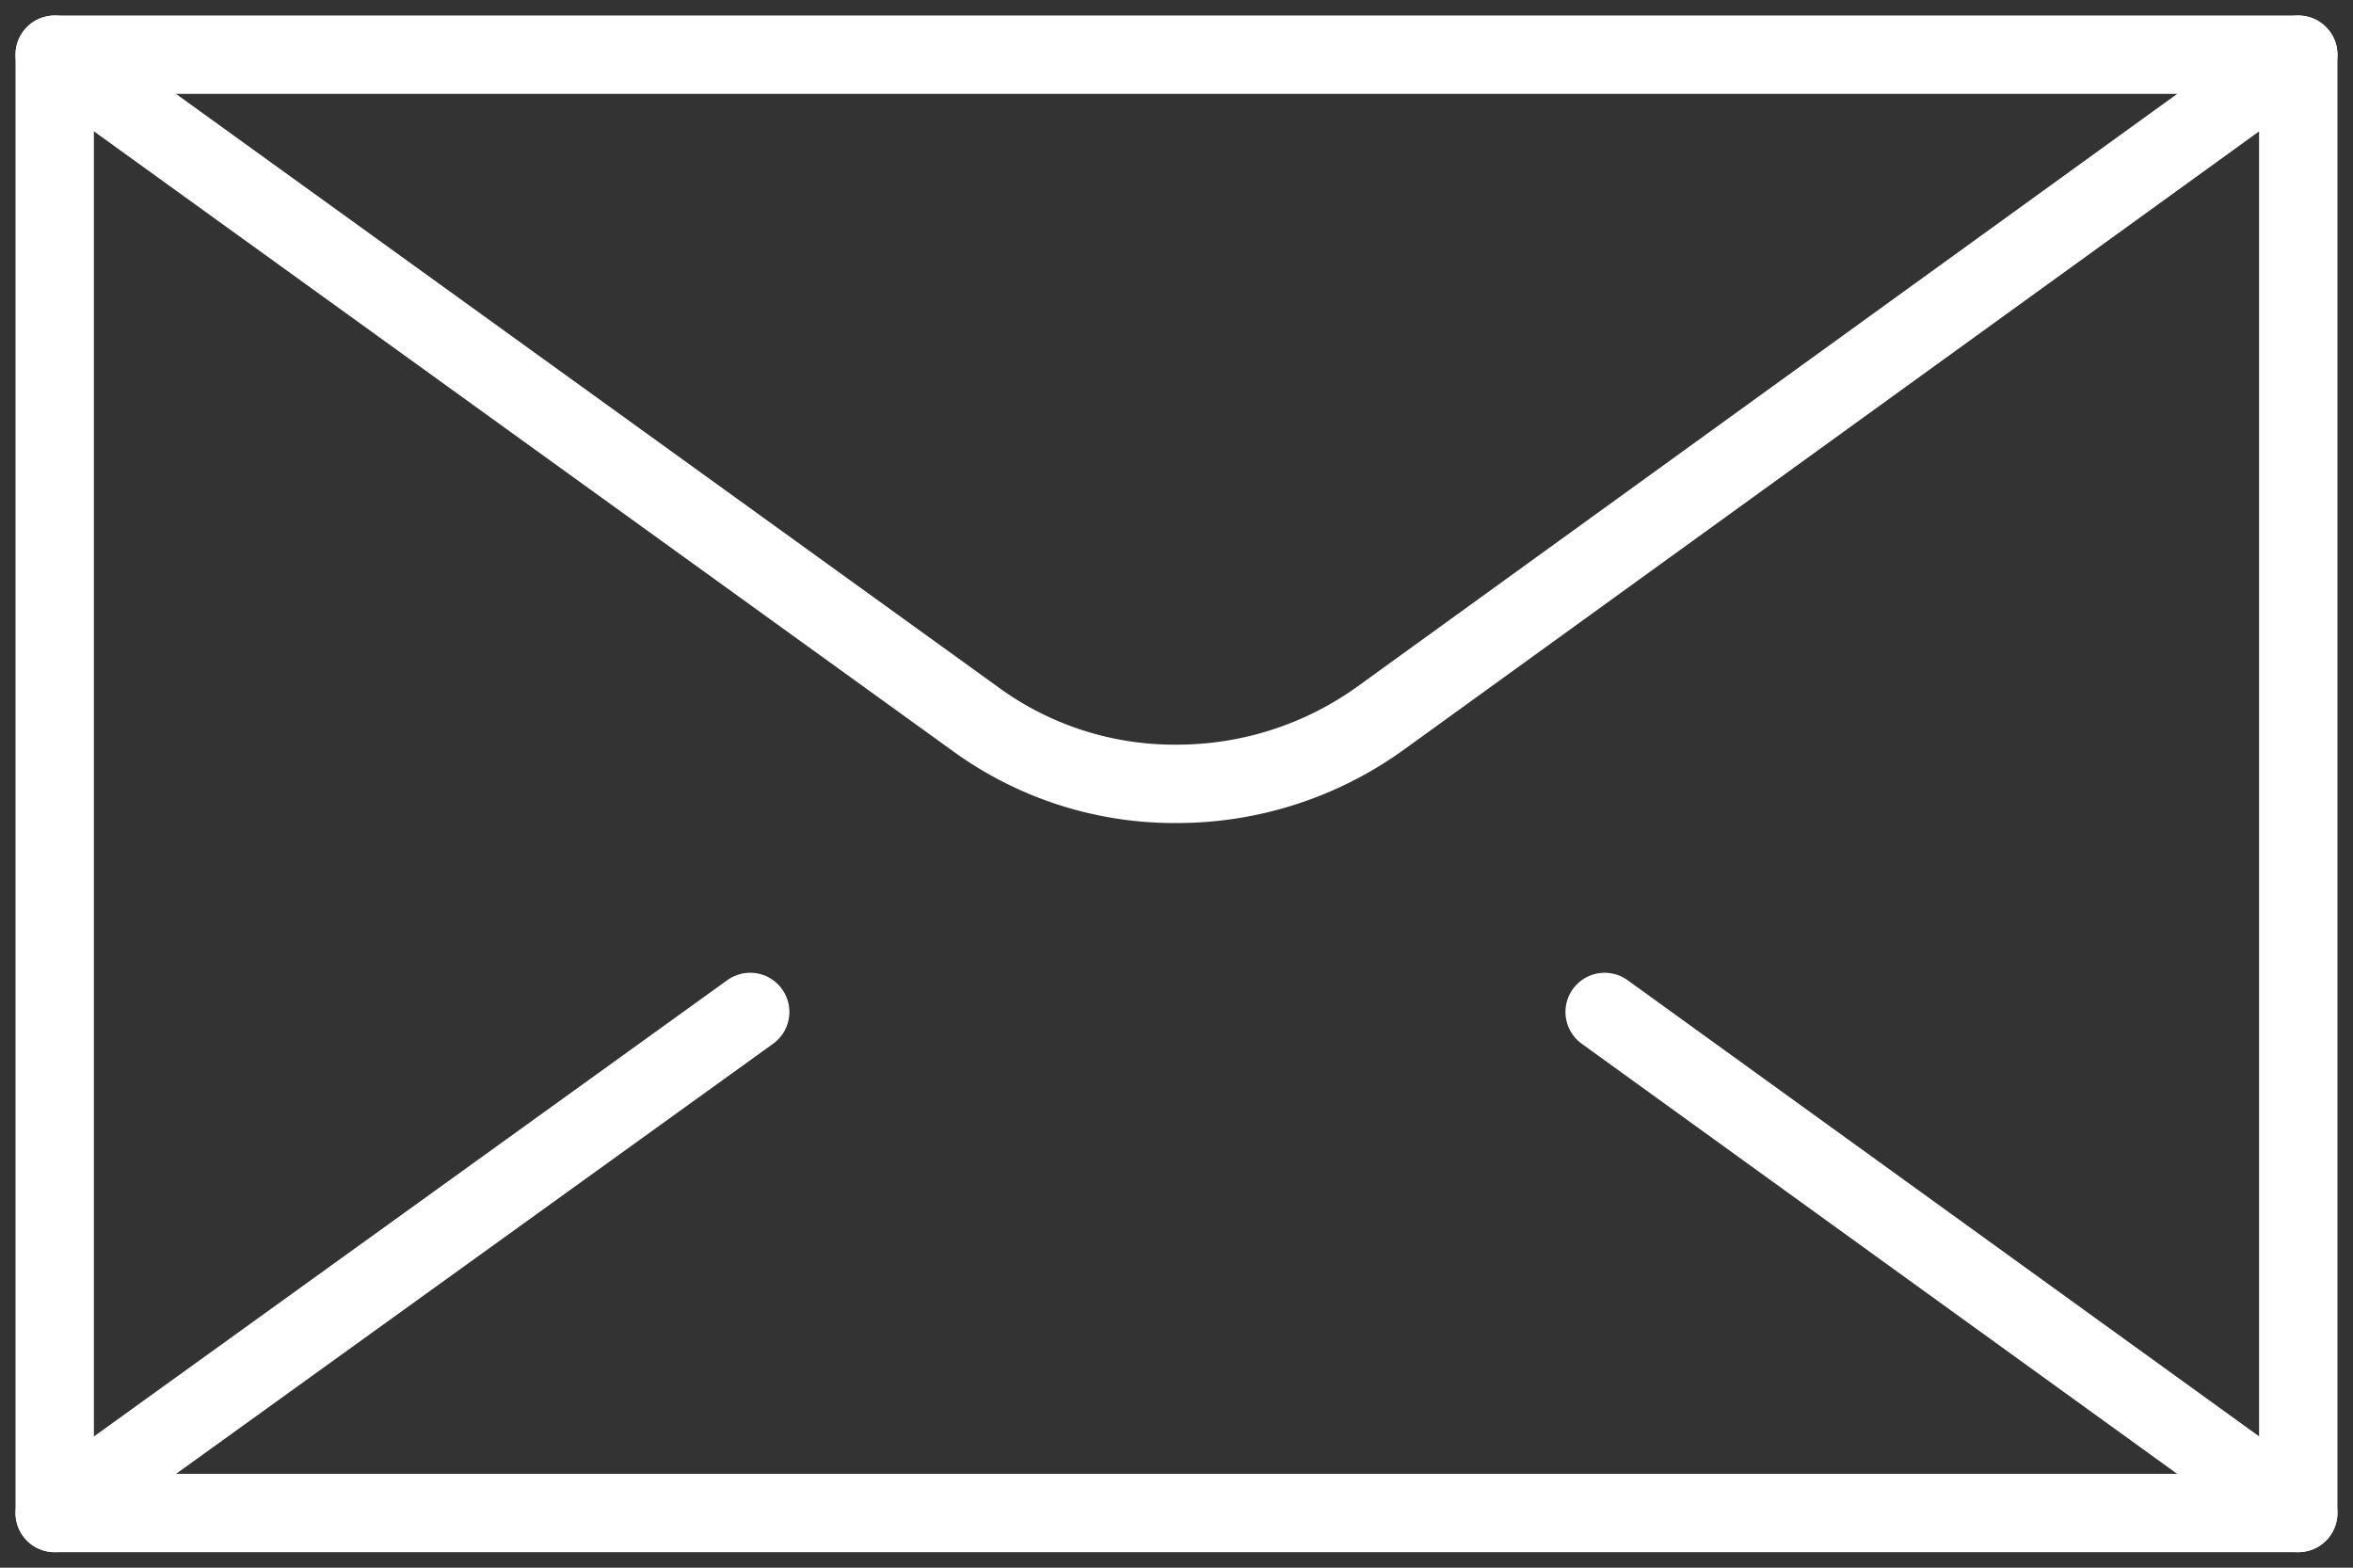
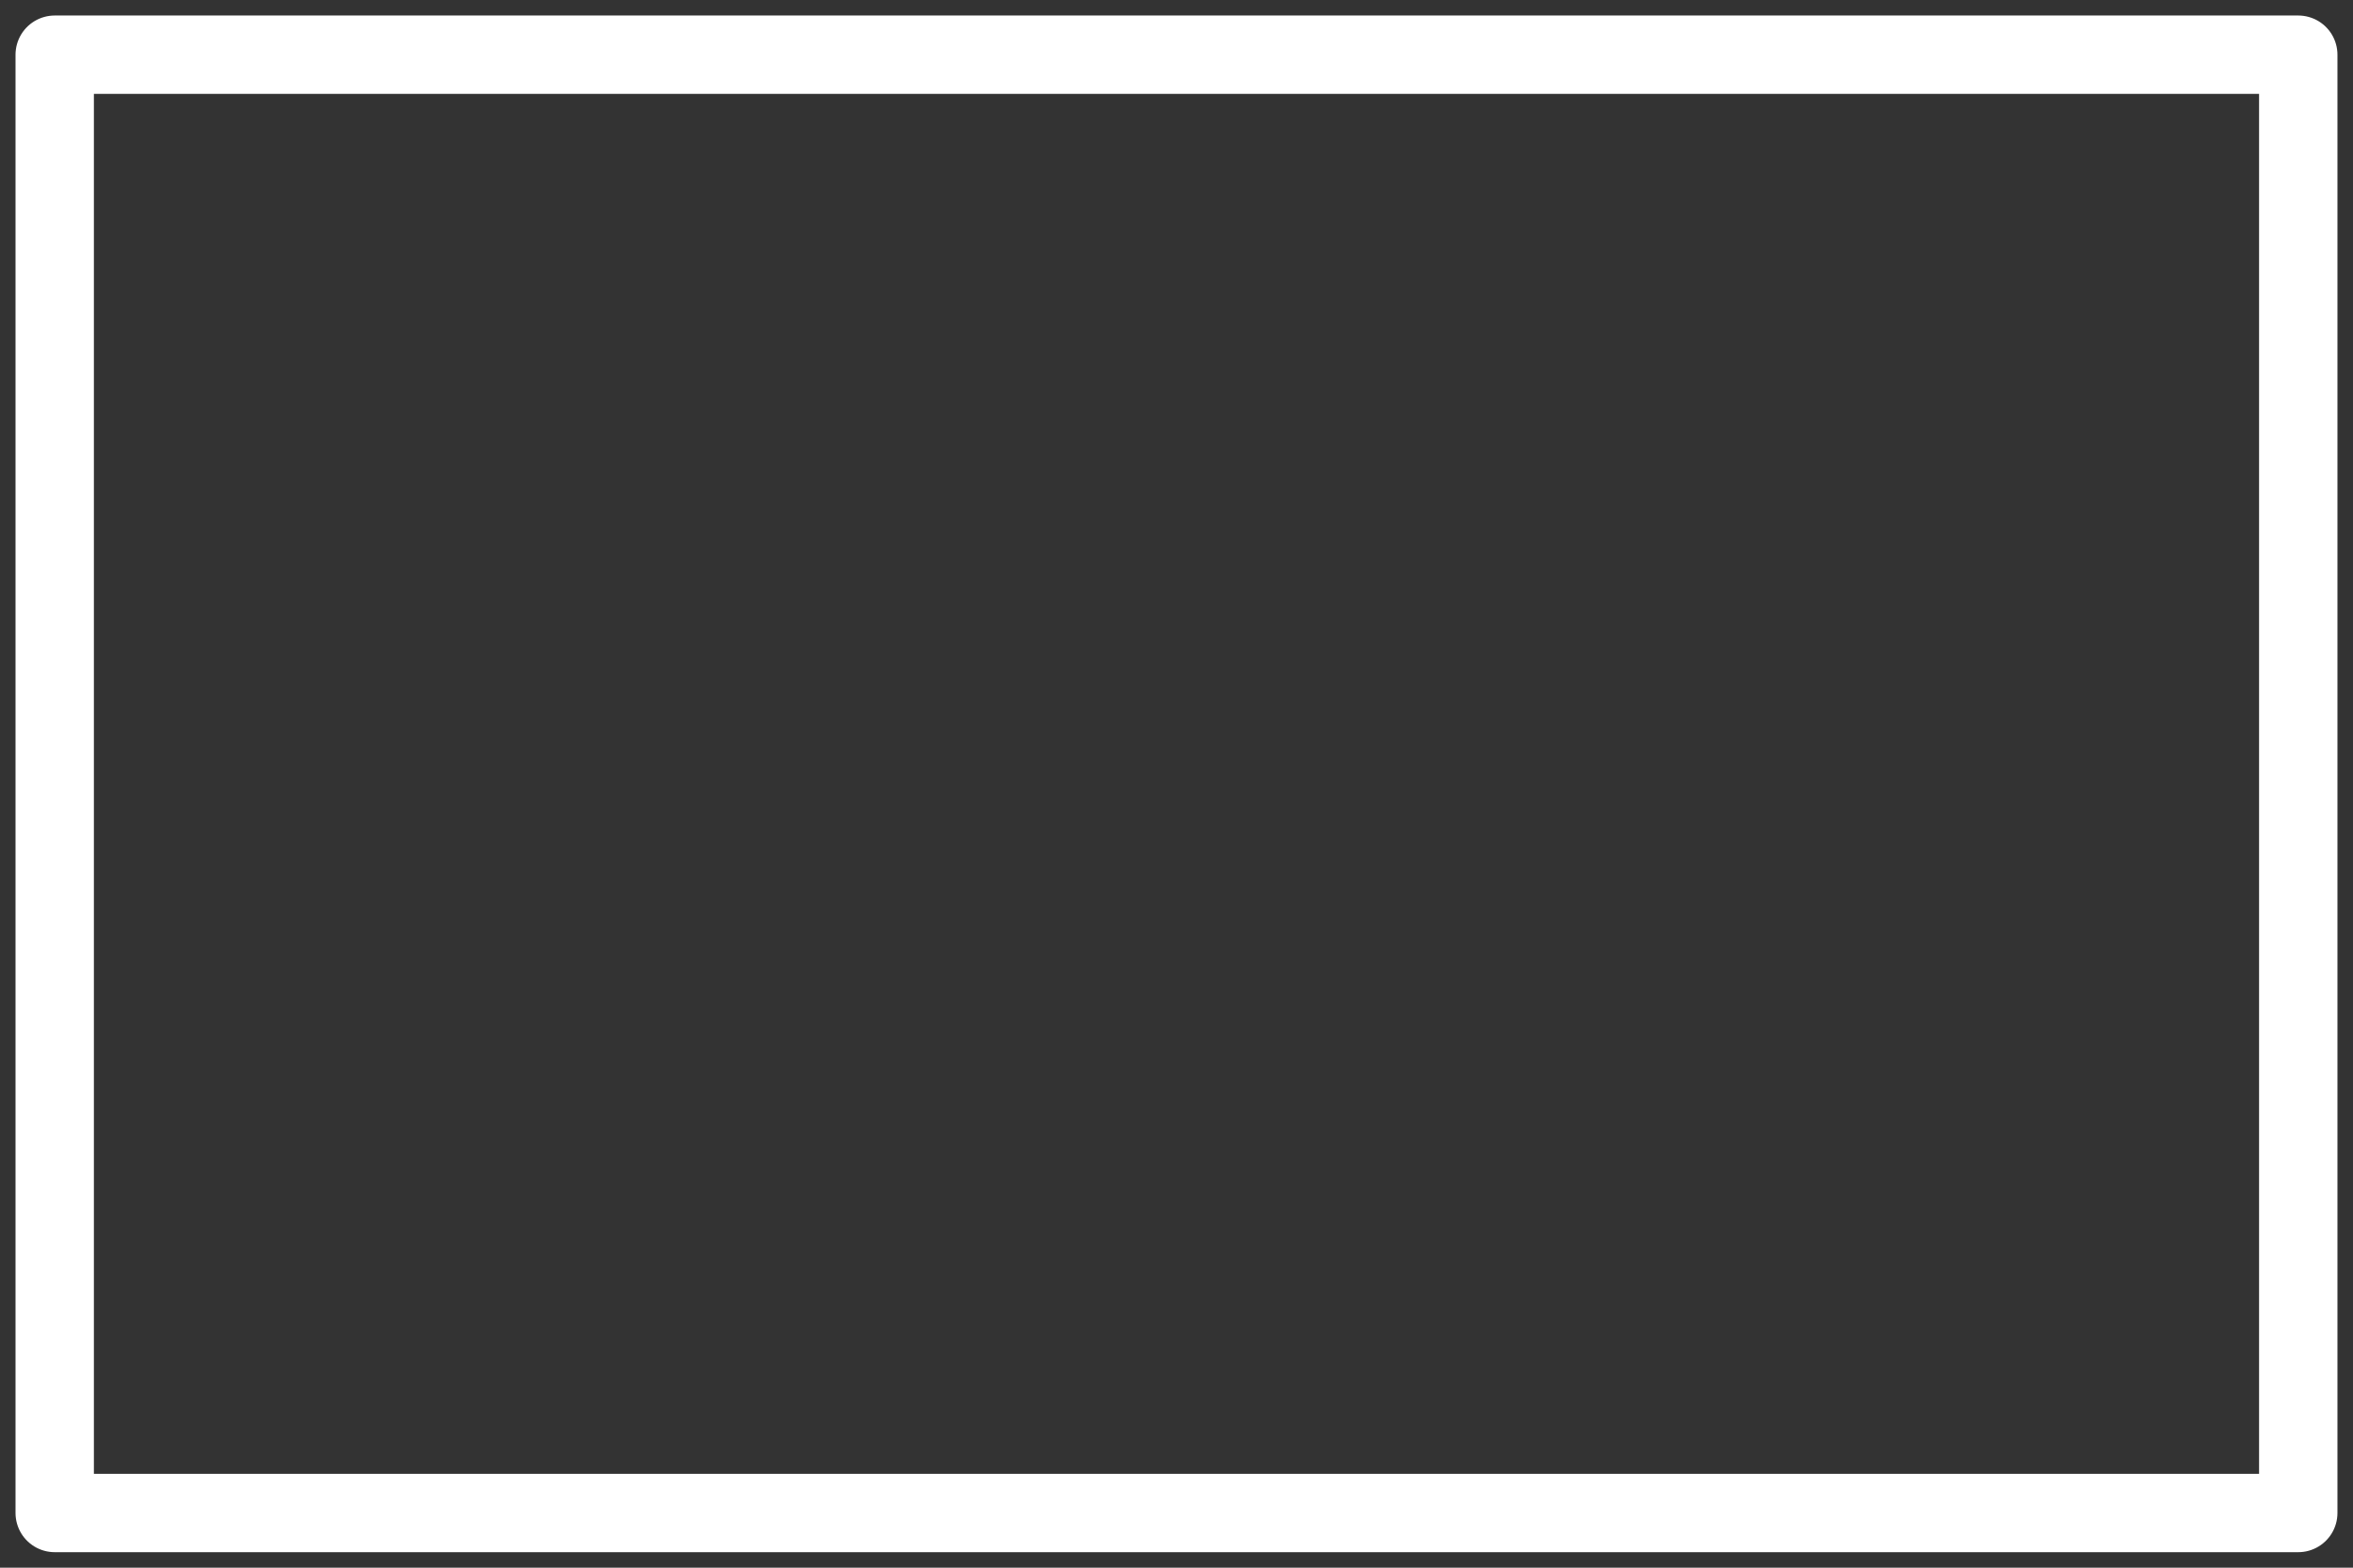
<svg xmlns="http://www.w3.org/2000/svg" viewBox="0 0 60.045 40.006">
  <rect x="0" y="0" width="60.045" height="40.006" fill="#333333" stroke="none" />
  <defs>
    <style>
                                        .a {
                                            fill: none;
                                            stroke: #fff;
                                            stroke-linecap: round;
                                            stroke-linejoin: round;
                                            stroke-width: 2px;
                                        }
                                    </style>
  </defs>
  <g transform="translate(-0.698 -0.698)">
    <rect class="a" width="57.252" height="37.214" transform="translate(2.094 2.094)" />
-     <line class="a" x2="17.7" y2="12.786" transform="translate(41.646 26.522)" />
-     <line class="a" x1="17.748" y2="12.786" transform="translate(2.094 26.522)" />
-     <path class="a" d="M59.346,2.094,35.92,19.031a8.884,8.884,0,0,1-5.2,1.67,8.614,8.614,0,0,1-5.153-1.67L2.094,2.094" />
  </g>
</svg>